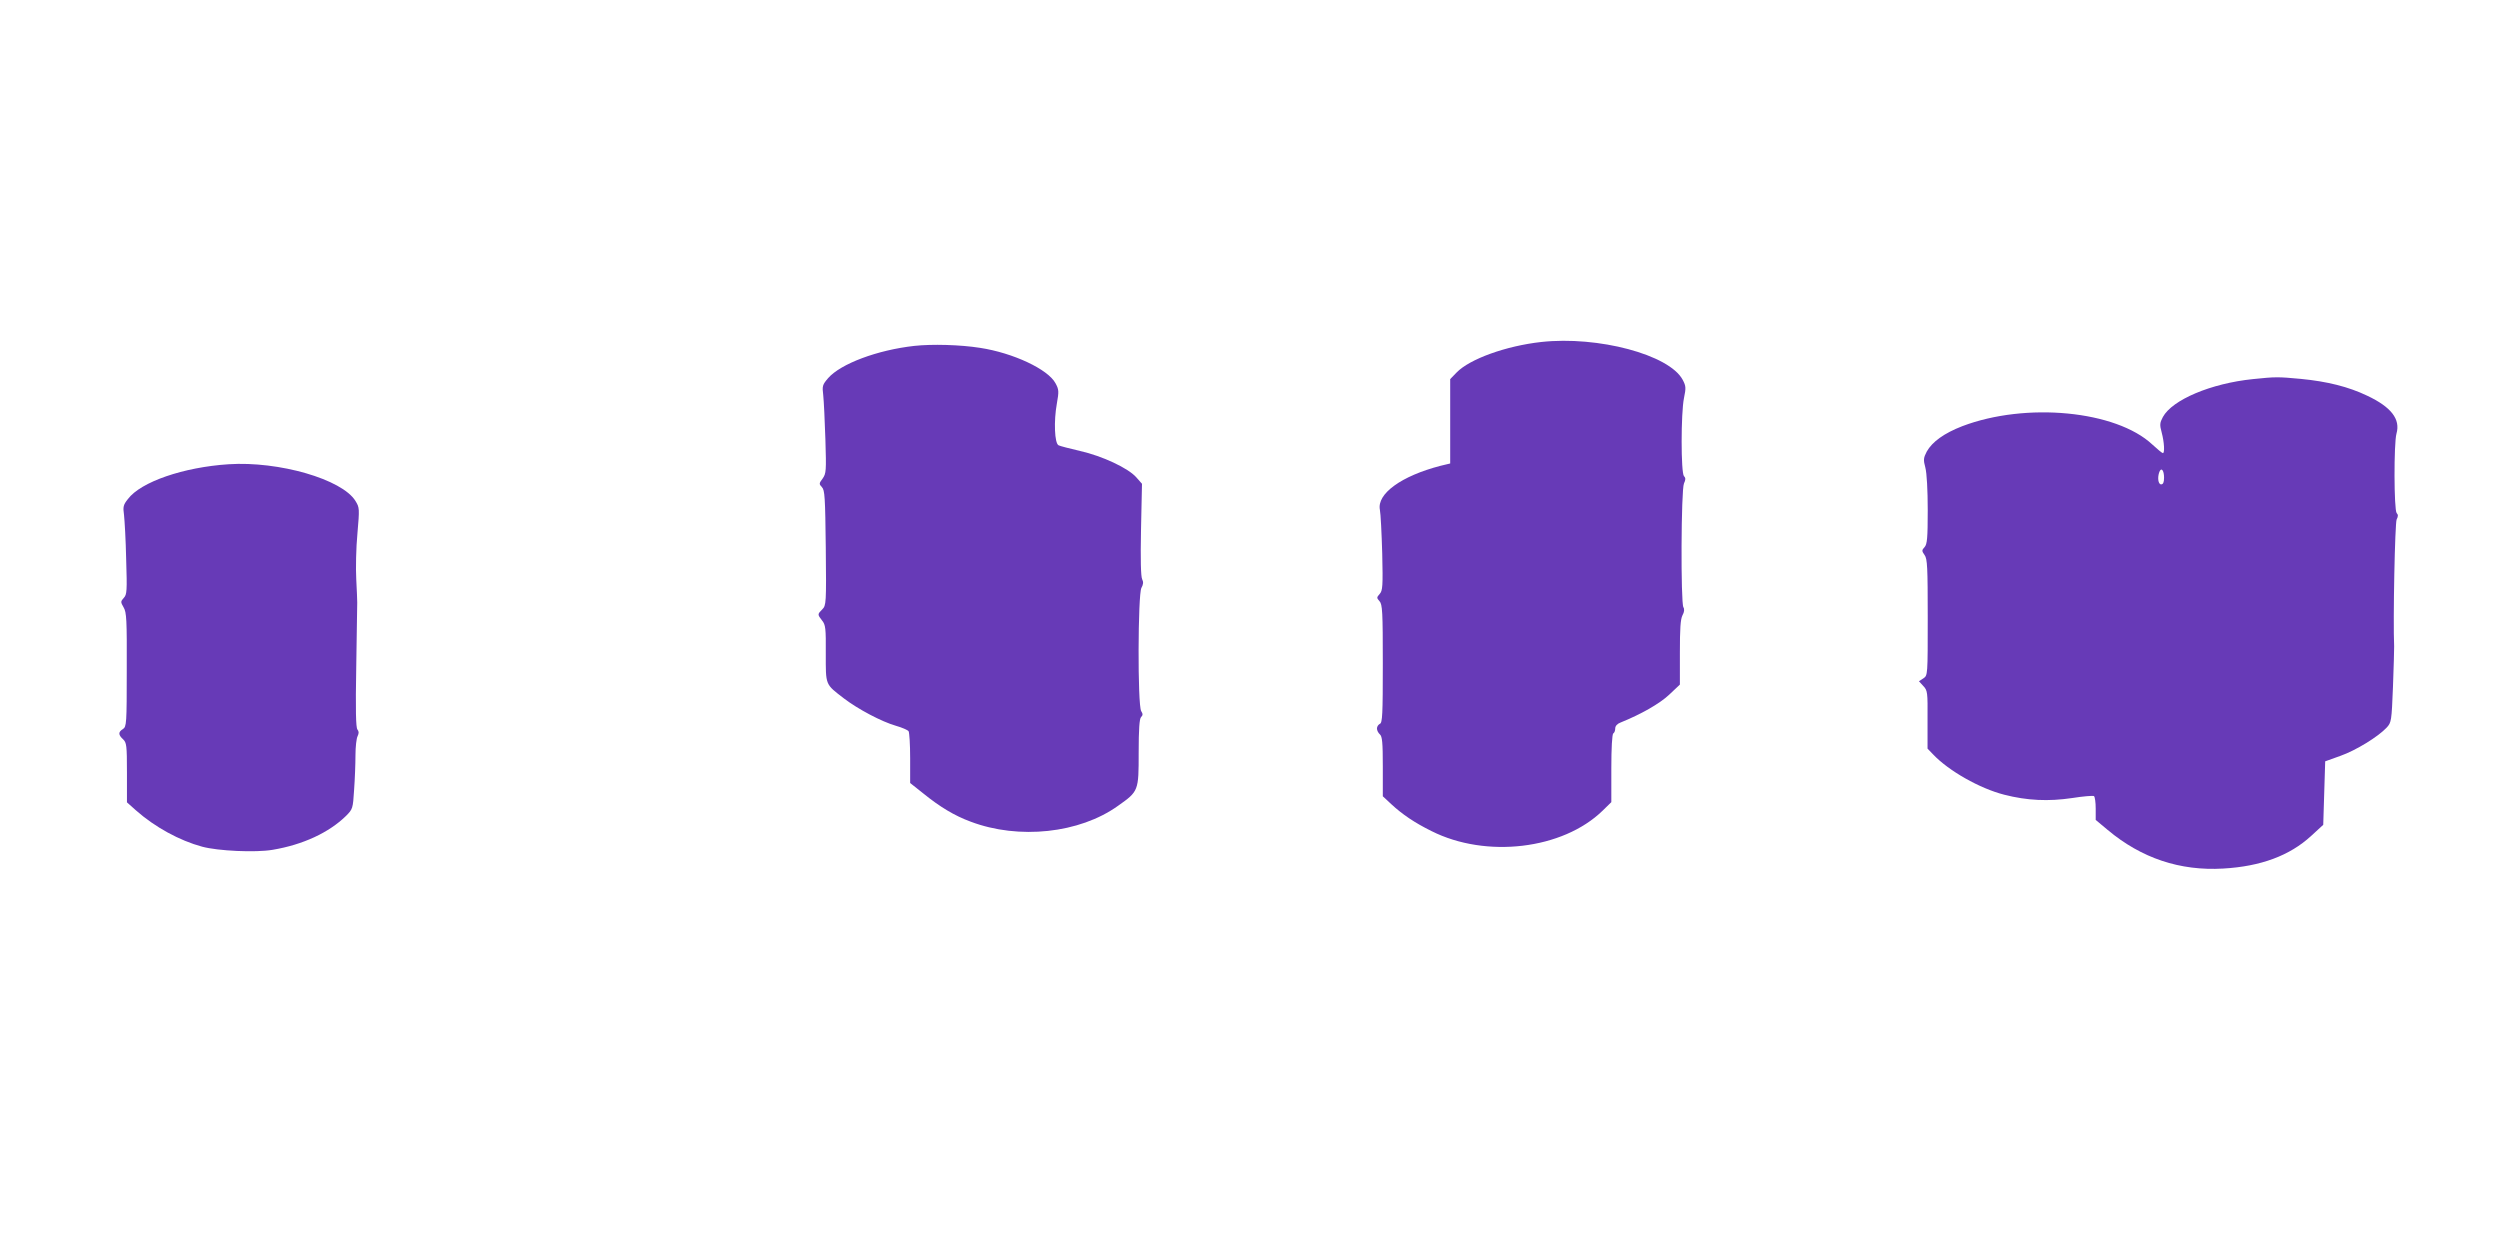
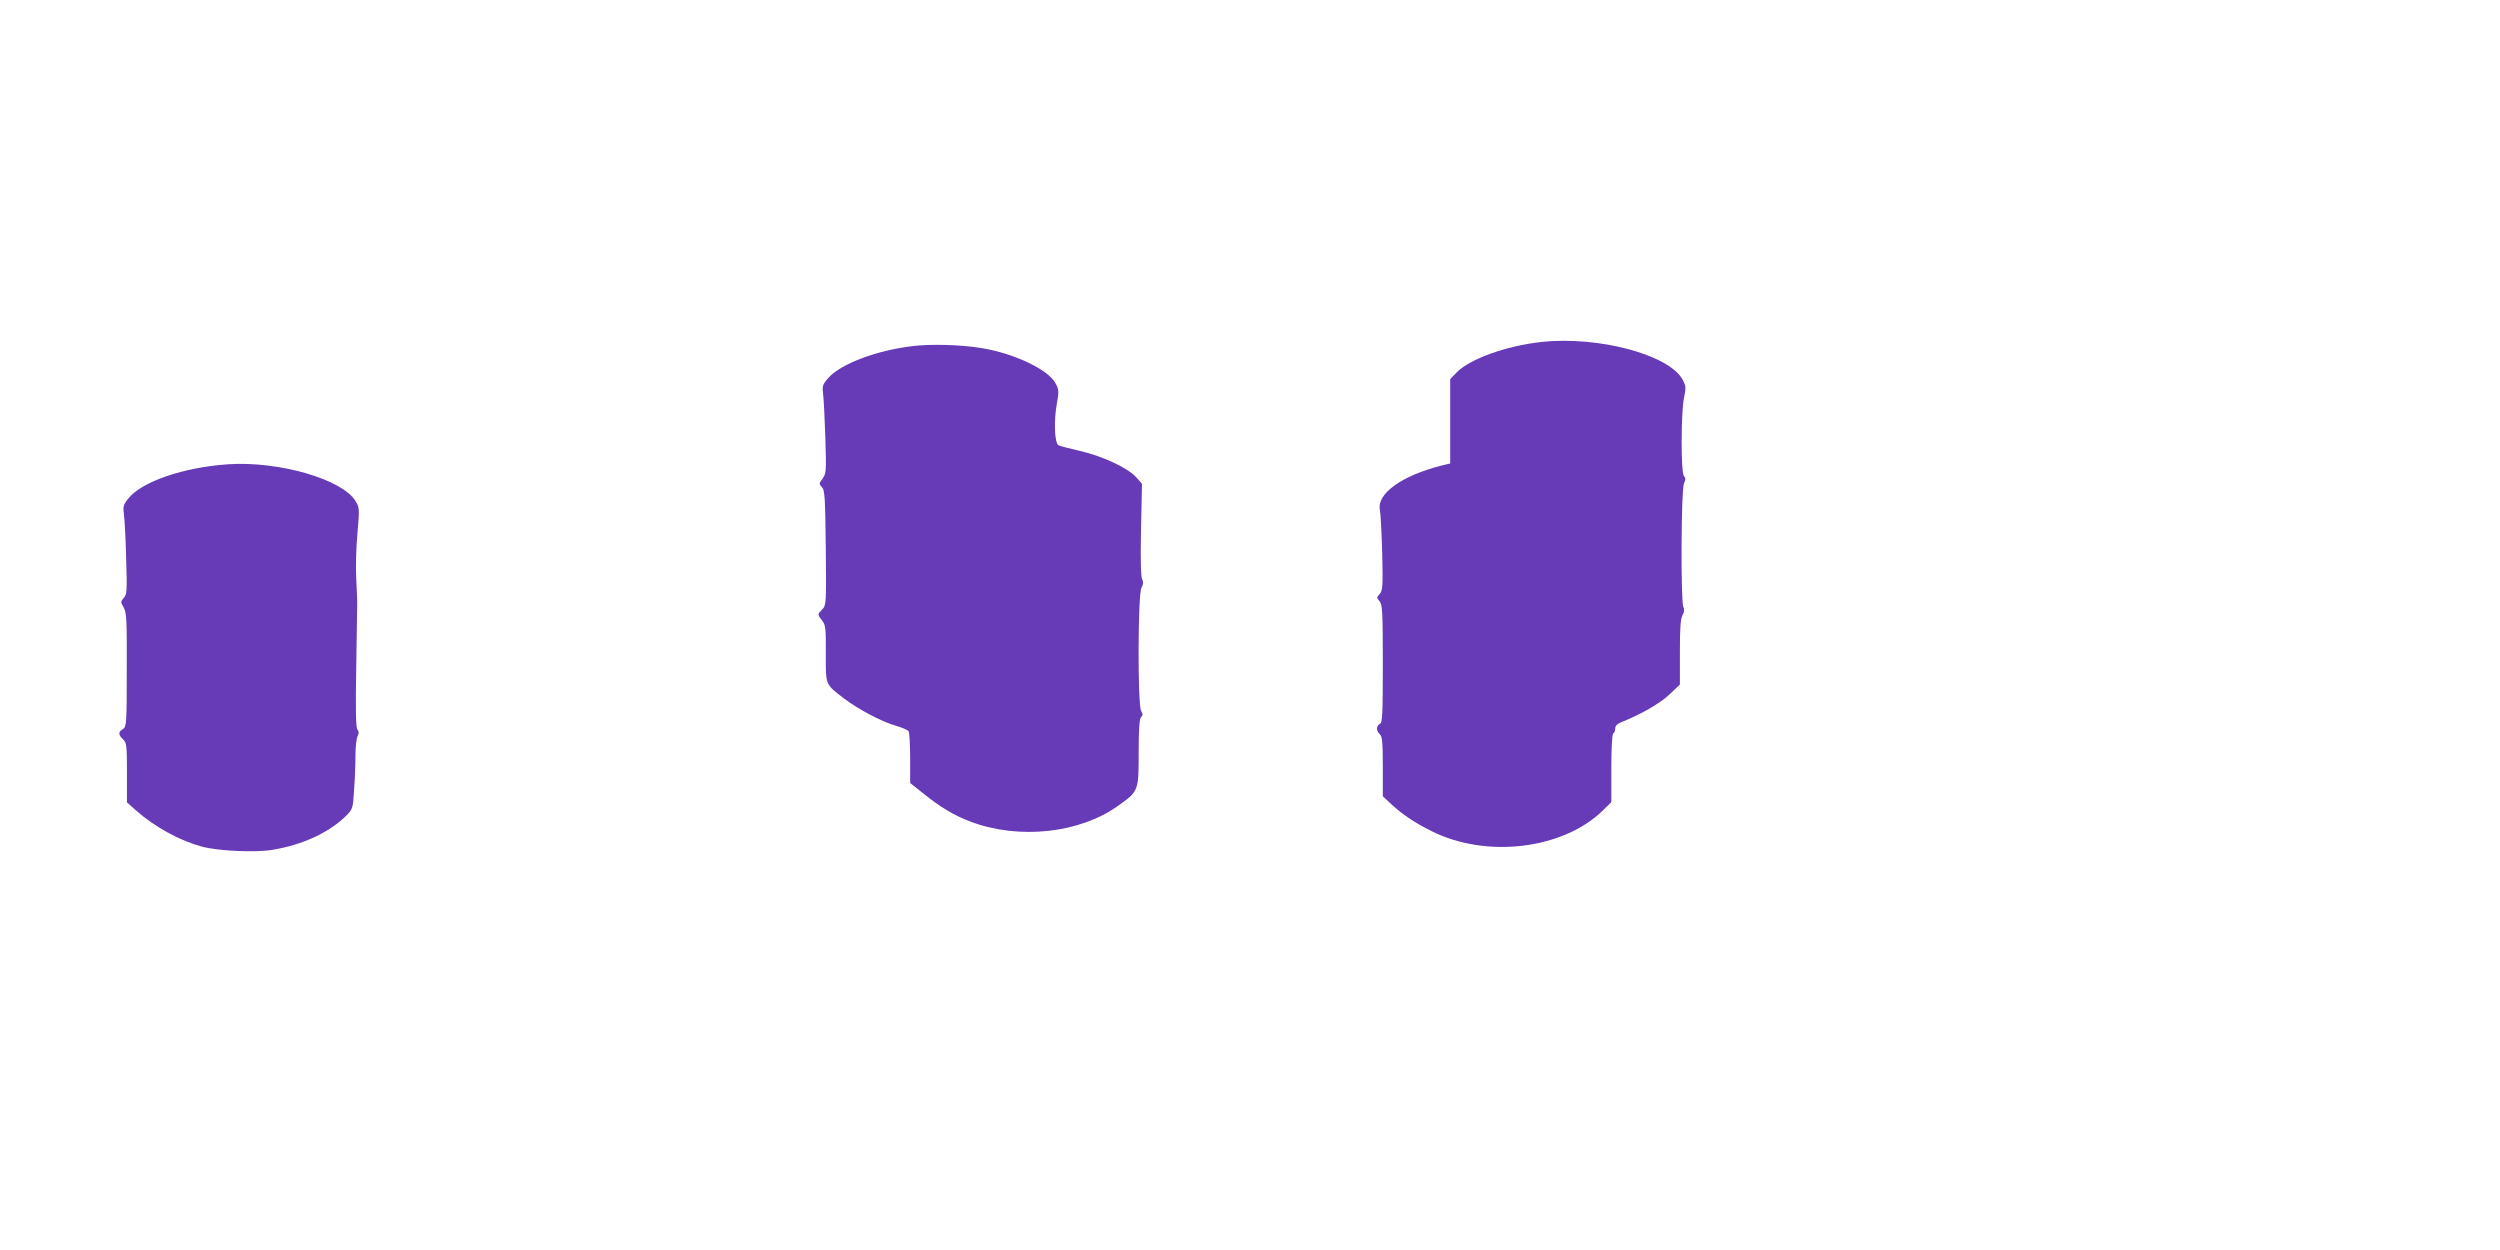
<svg xmlns="http://www.w3.org/2000/svg" version="1.0" width="1280pt" height="640pt" viewBox="0 0 1280 640" preserveAspectRatio="xMidYMid meet">
  <g transform="translate(0,640) scale(0.1,-0.1)" fill="#673ab7" stroke="none">
    <path d="M7891 4649 c-180 -20 -366 -87 -433 -156 l-33 -34 0 -216 0 -216 -50 -12 c-200 -52 -326 -143 -310 -225 4 -19 9 -120 12 -224 4 -168 2 -190 -13 -207 -16 -18 -16 -20 -1 -37 15 -16 17 -54 17 -321 0 -259 -2 -302 -15 -307 -8 -4 -15 -14 -15 -24 0 -10 7 -23 15 -30 12 -10 15 -42 15 -165 l0 -152 43 -40 c57 -53 121 -96 206 -138 280 -141 672 -94 876 104 l45 44 0 173 c0 104 4 175 10 179 6 3 10 15 10 26 0 12 11 24 28 30 104 42 199 96 248 142 l55 52 0 163 c0 122 3 171 13 191 10 18 11 32 5 42 -14 22 -12 603 3 634 9 19 9 28 0 37 -16 16 -16 323 0 400 11 53 10 62 -7 94 -69 128 -433 225 -724 193z" />
    <path d="M4681 4629 c-188 -21 -376 -91 -441 -165 -29 -34 -31 -40 -25 -88 3 -28 8 -129 11 -225 5 -163 4 -175 -14 -201 -19 -25 -19 -28 -4 -44 15 -15 17 -51 20 -311 3 -285 2 -295 -18 -315 -25 -25 -25 -26 -1 -57 18 -22 20 -40 19 -169 0 -165 -4 -155 93 -230 72 -55 193 -119 266 -140 32 -9 61 -22 65 -28 4 -6 8 -68 8 -138 l0 -127 68 -54 c84 -68 158 -113 242 -144 246 -93 557 -60 754 81 106 75 106 76 106 273 0 120 4 173 12 181 10 10 10 17 1 31 -19 30 -17 598 1 631 10 18 11 30 4 44 -7 13 -9 102 -6 254 l5 235 -30 34 c-41 46 -172 108 -287 134 -52 12 -102 25 -110 29 -21 10 -25 125 -9 213 11 63 11 72 -7 105 -38 71 -216 155 -386 181 -101 16 -246 20 -337 10z" />
-     <path d="M11535 4459 c-215 -22 -413 -106 -461 -194 -16 -30 -17 -40 -6 -80 13 -49 16 -105 6 -105 -4 0 -28 20 -54 44 -186 174 -647 218 -973 94 -93 -36 -154 -80 -182 -130 -17 -33 -18 -42 -7 -83 7 -27 12 -113 12 -217 0 -143 -3 -174 -16 -189 -15 -16 -15 -20 0 -41 14 -19 16 -63 16 -319 0 -296 0 -297 -22 -312 l-23 -15 22 -24 c22 -23 23 -32 22 -172 l0 -149 28 -29 c79 -84 239 -175 365 -207 117 -30 226 -35 347 -17 57 9 107 13 112 10 5 -3 9 -32 9 -64 l0 -58 61 -51 c173 -145 371 -211 592 -198 192 11 340 66 450 167 l62 57 5 163 5 162 78 28 c79 28 192 97 237 145 24 26 25 34 32 208 4 100 6 193 6 207 -6 136 4 634 13 651 8 15 8 24 0 32 -14 14 -15 358 -1 407 21 74 -27 136 -150 194 -96 46 -205 73 -339 86 -117 11 -131 11 -246 -1z m-455 -505 c0 -24 -5 -34 -15 -34 -15 0 -20 35 -9 64 10 25 24 8 24 -30z" />
    <path d="M1170 4023 c-230 -15 -449 -90 -515 -178 -24 -30 -26 -40 -20 -82 3 -27 9 -128 11 -227 5 -160 4 -180 -12 -197 -17 -19 -17 -21 -1 -49 15 -25 17 -63 16 -319 0 -277 -1 -292 -20 -304 -24 -15 -24 -29 1 -52 18 -17 20 -31 20 -171 l0 -152 46 -41 c97 -86 224 -155 339 -186 81 -22 274 -31 361 -16 155 26 288 88 375 173 35 35 36 38 42 134 4 55 7 134 7 177 0 43 5 87 11 98 7 15 7 24 -1 34 -8 9 -10 102 -6 322 3 169 5 317 5 328 0 11 -2 65 -5 120 -3 55 -1 160 6 233 11 128 11 133 -10 167 -68 111 -392 205 -650 188z" />
  </g>
</svg>